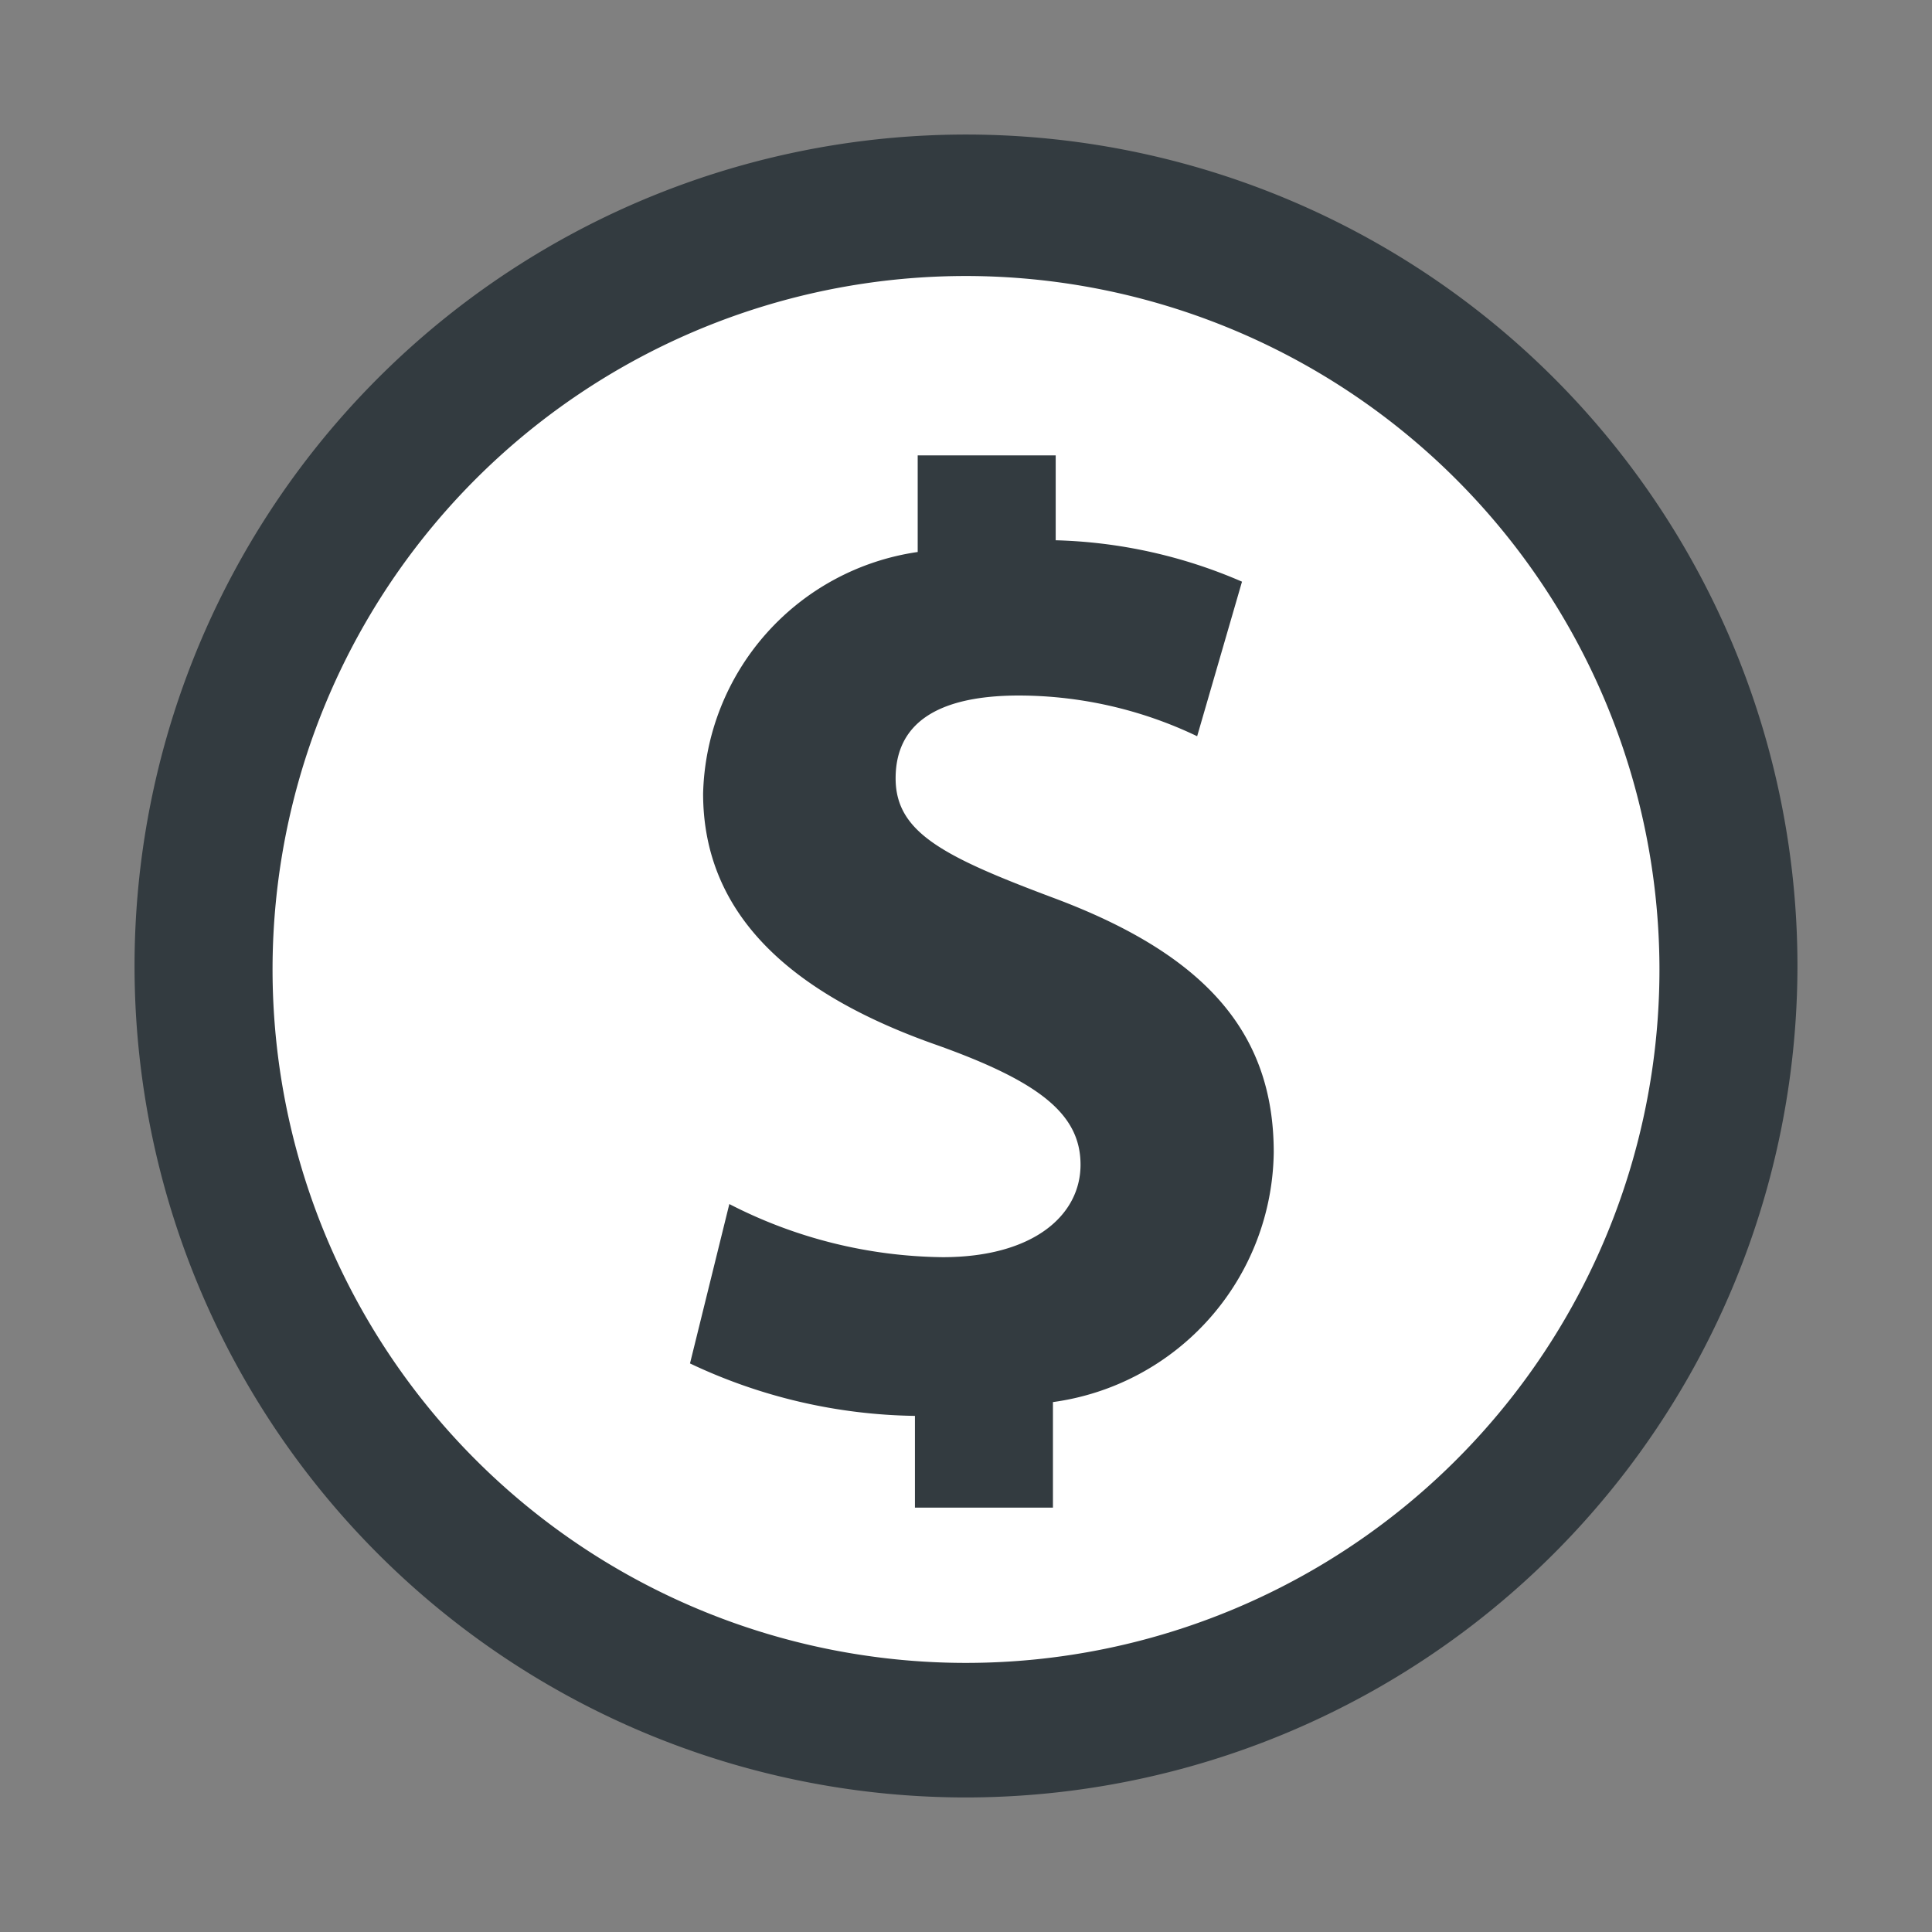
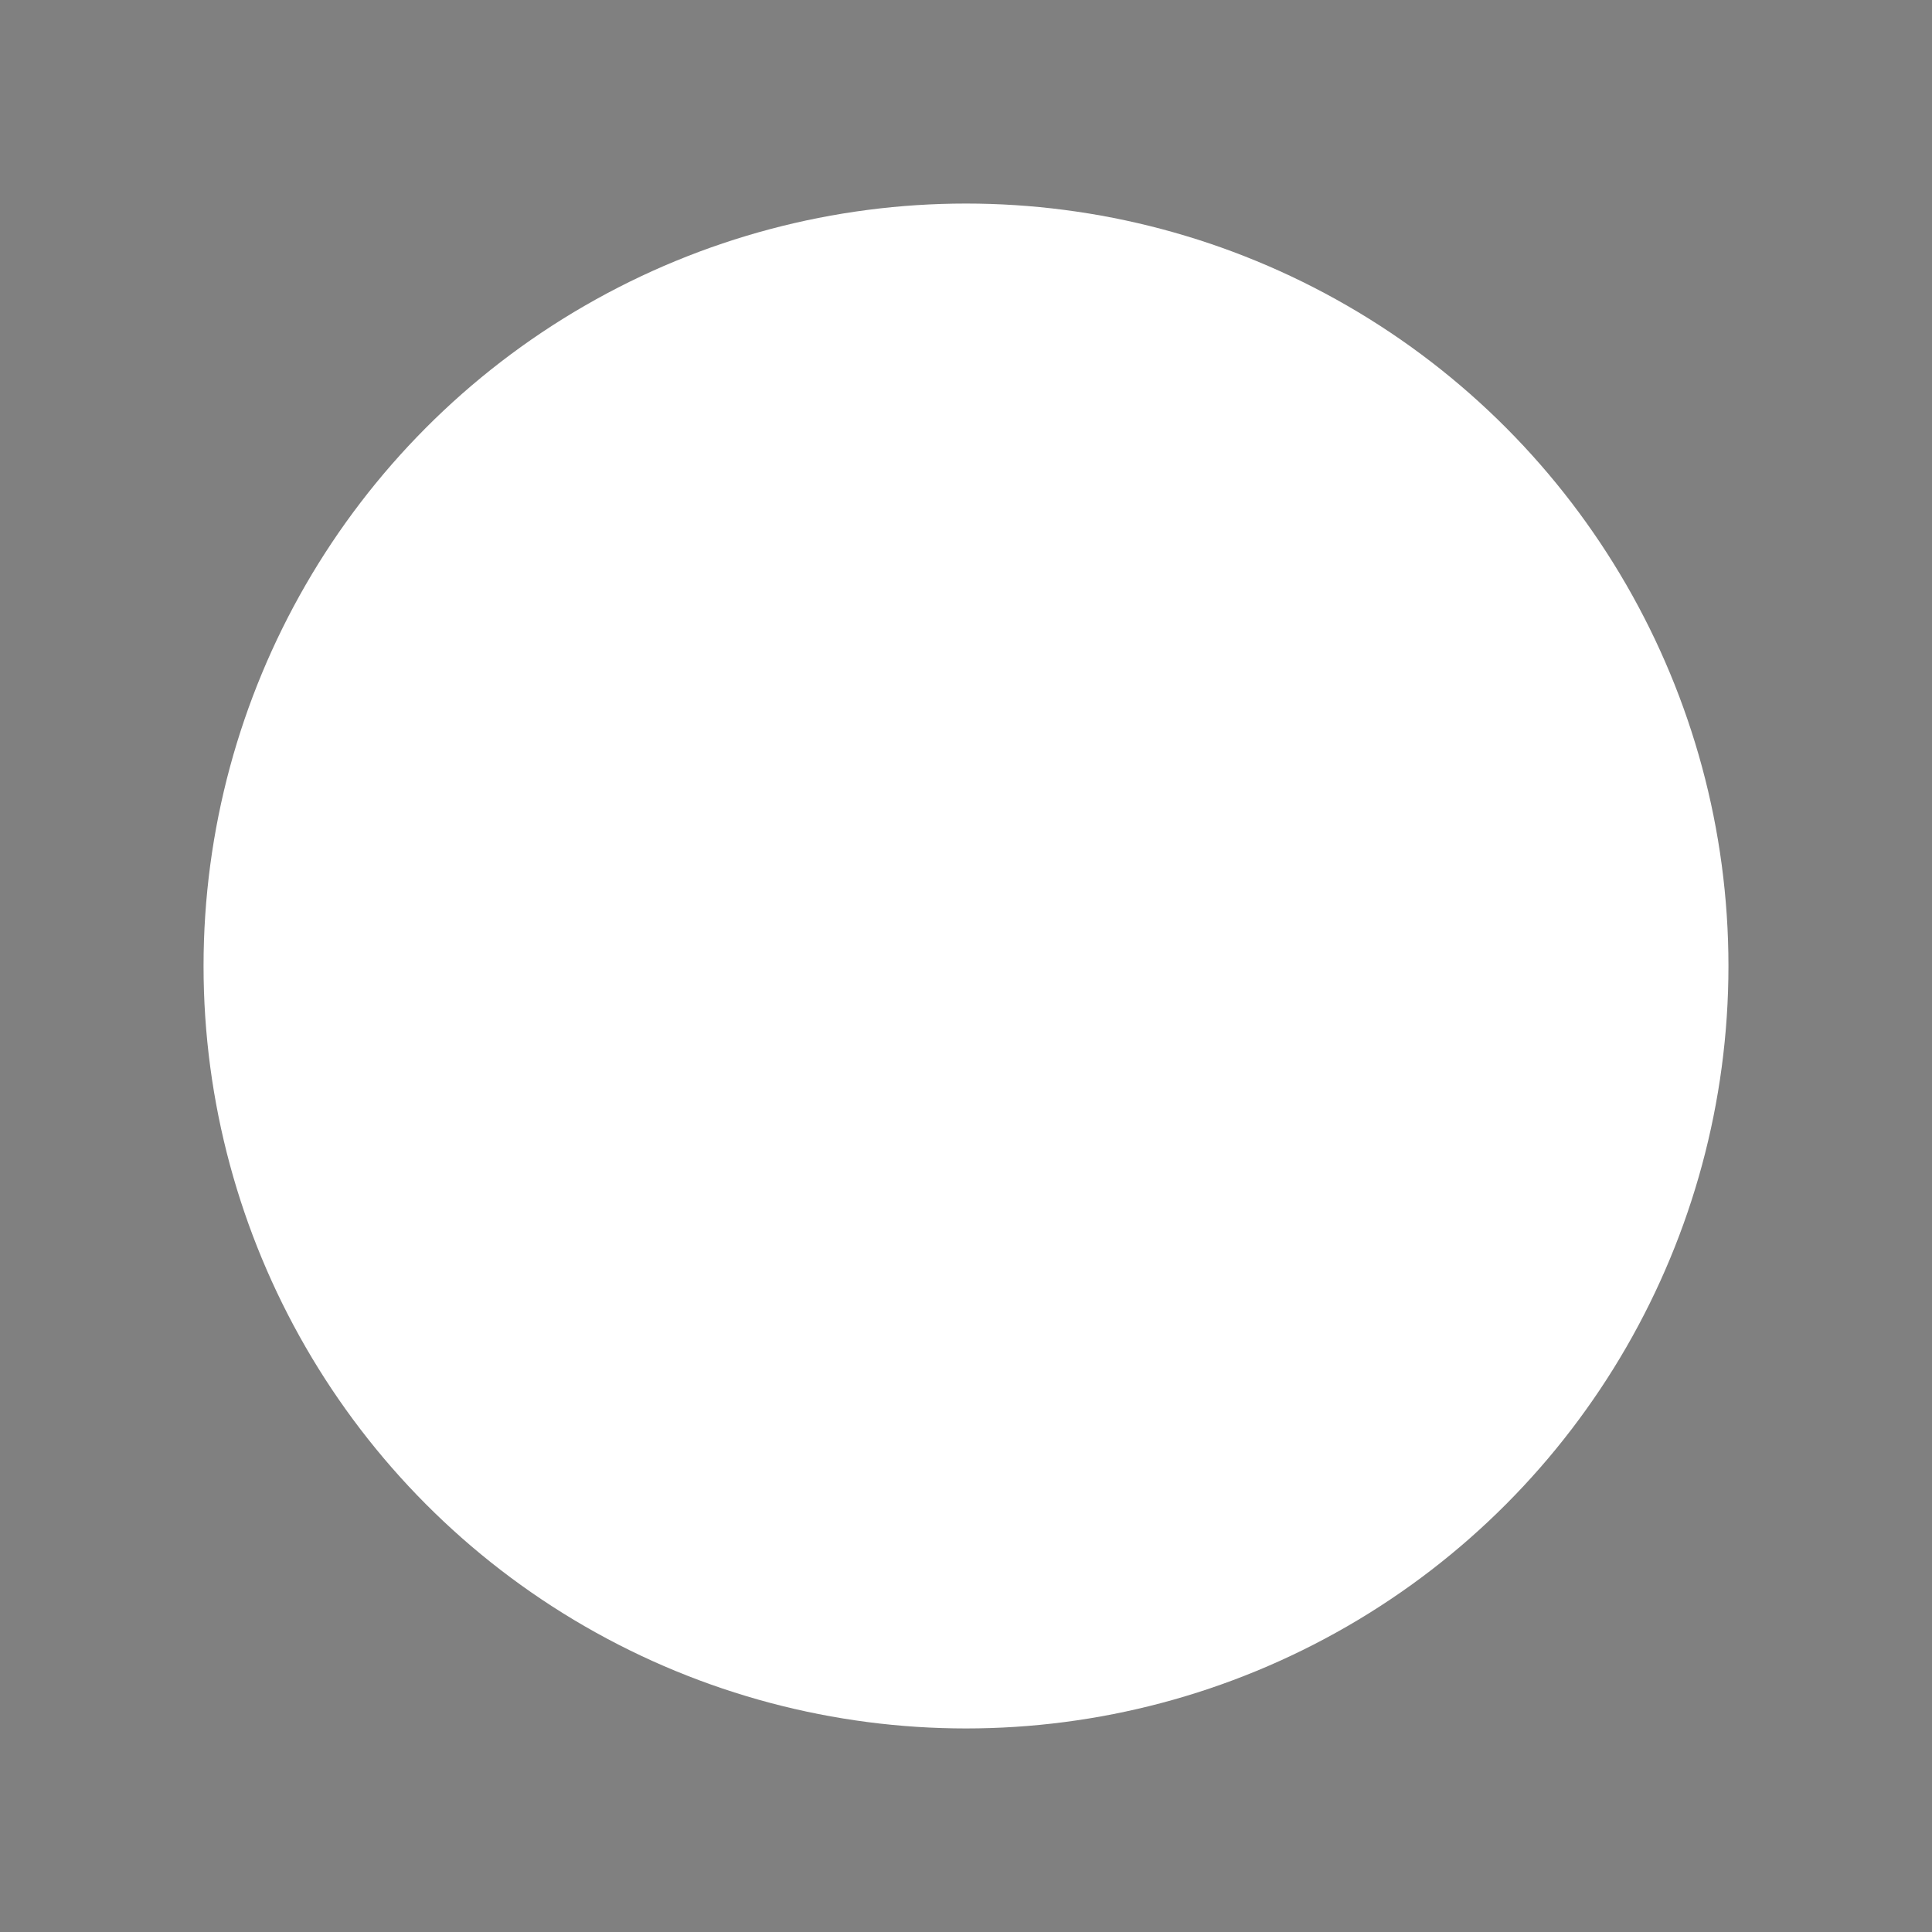
<svg xmlns="http://www.w3.org/2000/svg" viewBox="0 0 28 28">
  <rect x="0" y="0" width="28" height="28" fill="#808080" stroke="none" />
  <defs>
    <style>.cls-1{fill:#fff;}.cls-2{fill:#333b40;}</style>
  </defs>
  <g id="GRIDS">
    <circle class="cls-1" cx="14" cy="14" r="11.05" />
-     <path class="cls-2" d="M14,26.05A12.05,12.05,0,1,1,26.05,14,12.06,12.06,0,0,1,14,26.05ZM14,4A10.05,10.05,0,1,0,24.05,14,10.06,10.06,0,0,0,14,4Z" />
-     <path class="cls-2" d="M18.46,16.7c0-1.74-1-2.87-3.2-3.69-1.6-.6-2.28-.95-2.28-1.73s.58-1.2,1.79-1.2a6,6,0,0,1,2.58.59L18,8.43a7.25,7.25,0,0,0-2.7-.6V6.6h-2V8a3.63,3.63,0,0,0-3.11,3.5c0,1.8,1.34,2.93,3.4,3.65,1.48.53,2.07,1,2.07,1.73s-.68,1.34-2,1.34a6.91,6.91,0,0,1-3.09-.77L10,19.76a7.85,7.85,0,0,0,3.26.76v1.33h2V20.32A3.7,3.7,0,0,0,18.46,16.7Z" />
  </g>
</svg>